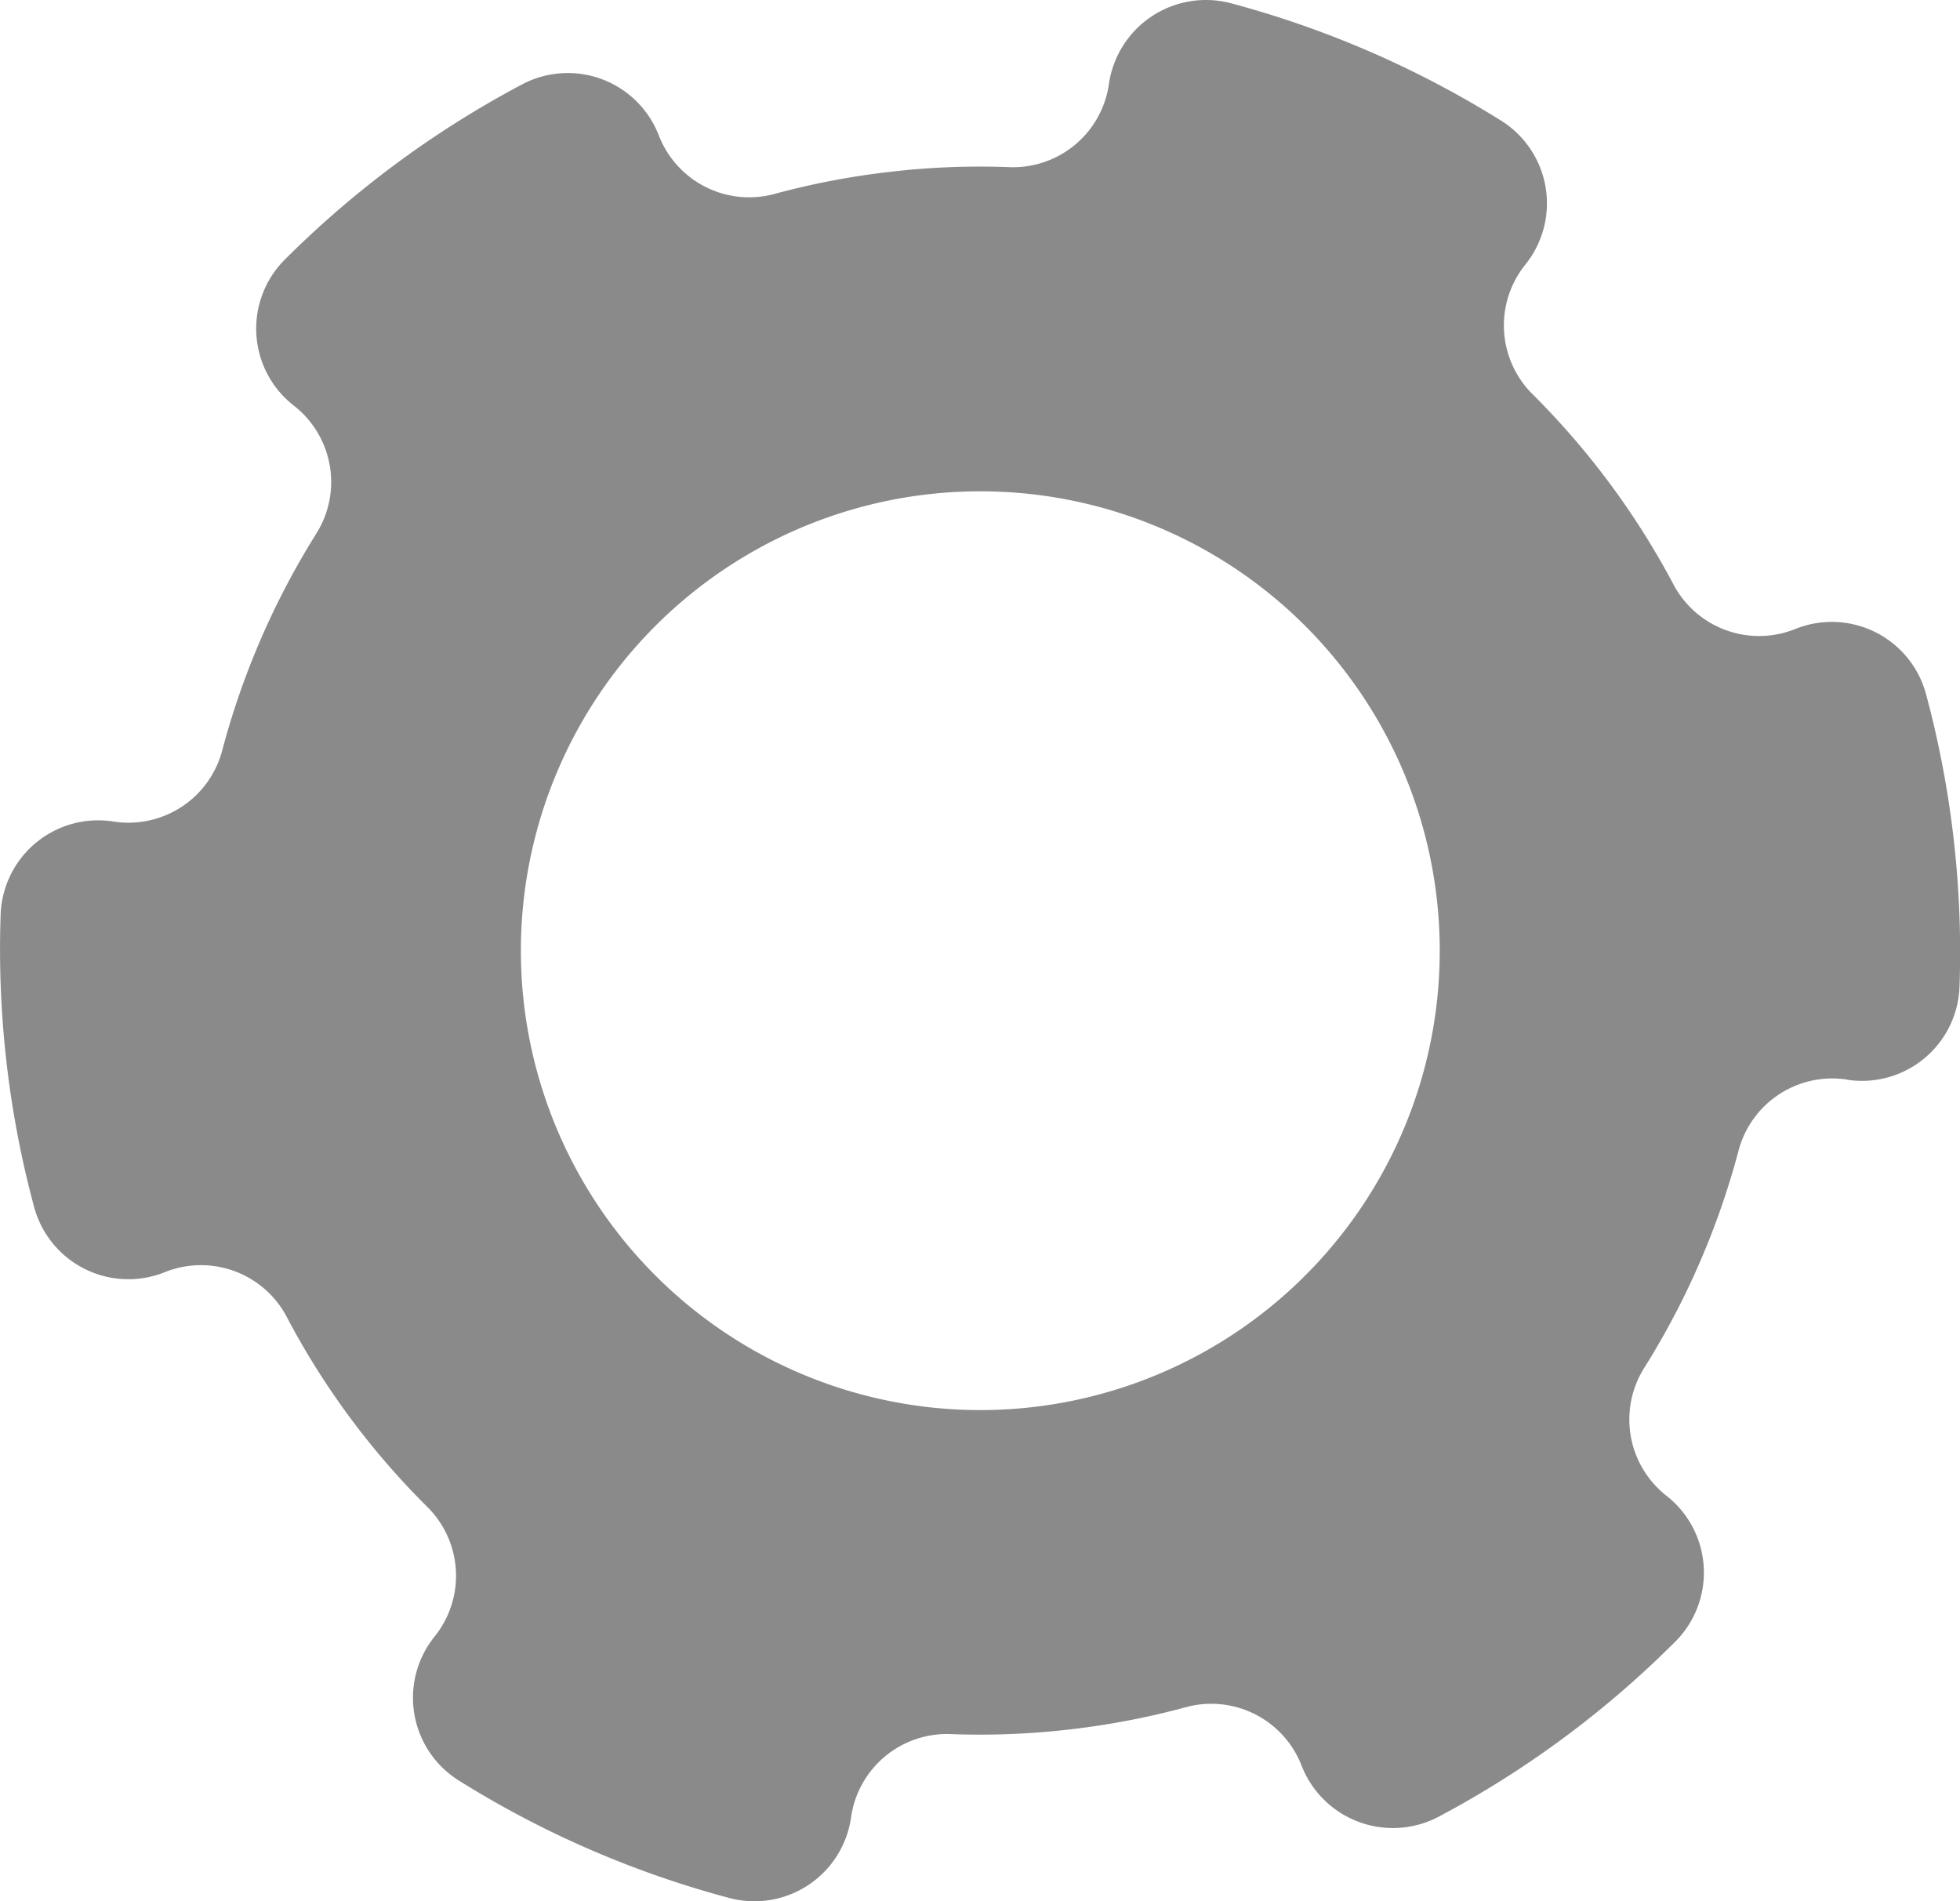
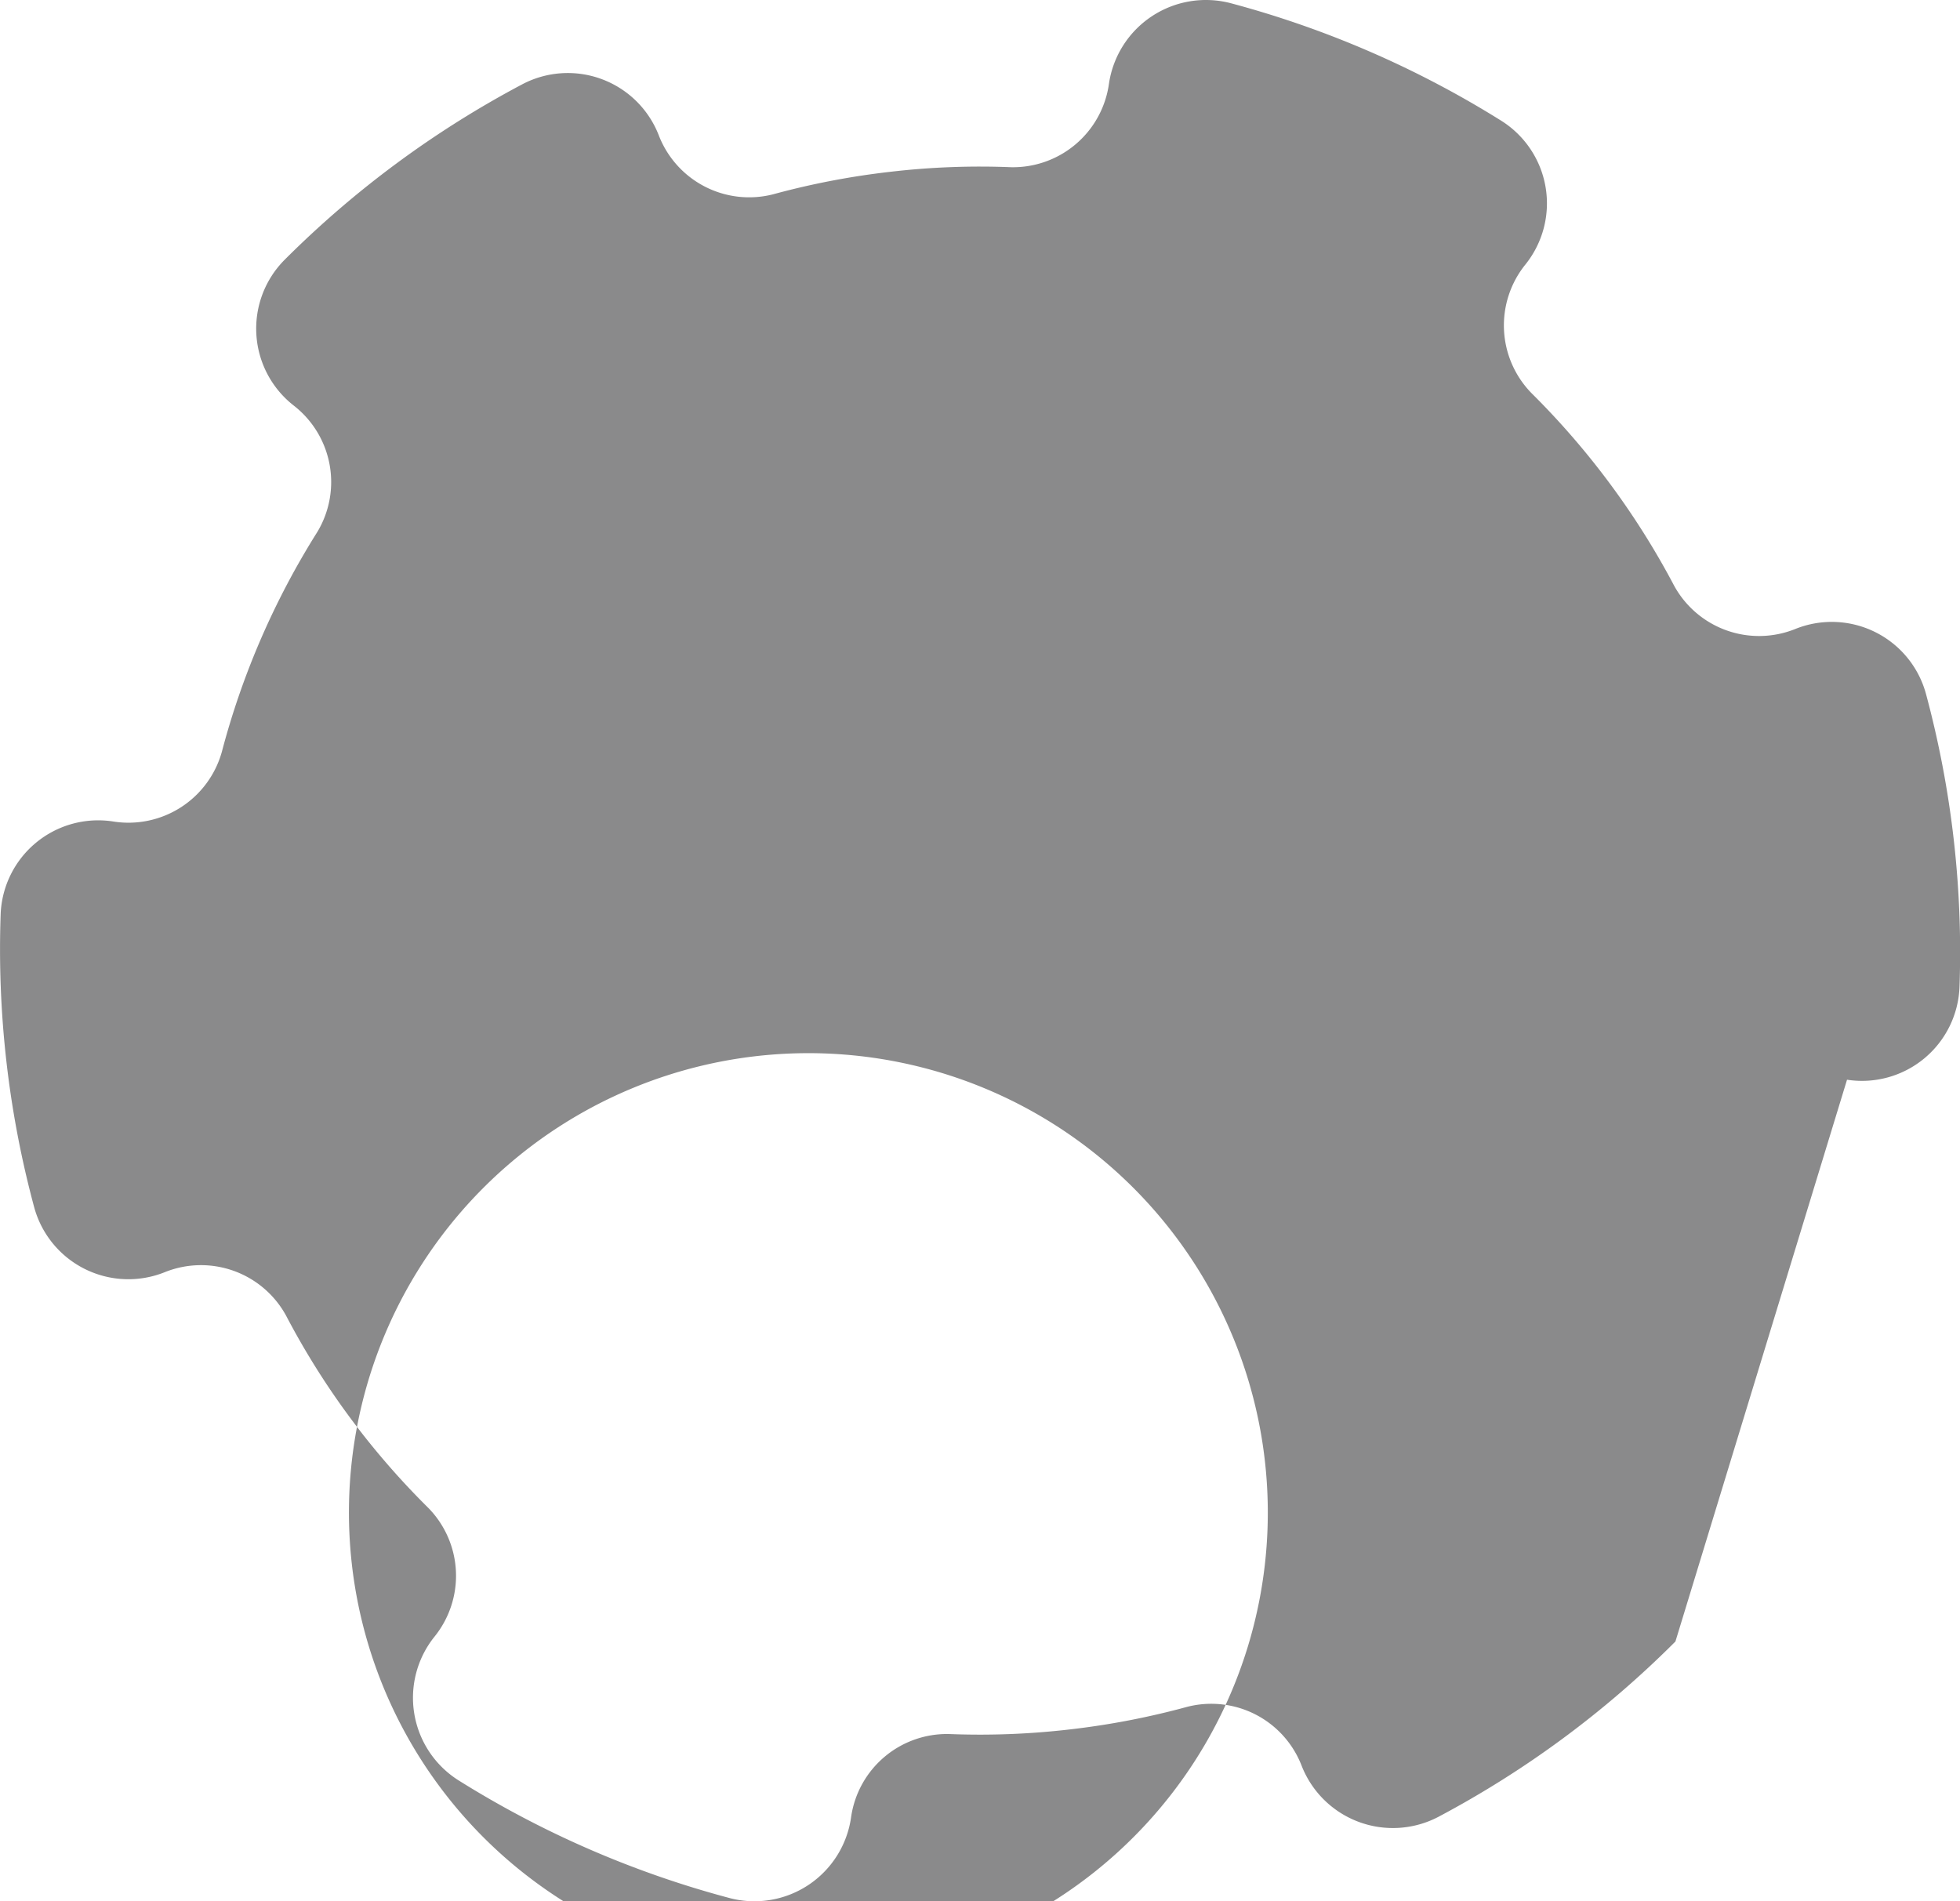
<svg xmlns="http://www.w3.org/2000/svg" width="24.099" height="23.379" viewBox="0 0 24.099 23.379">
-   <path id="Path_206" data-name="Path 206" d="M22.71,13.277a1.2,1.2,0,0,0,1.383-1.143,12.2,12.2,0,0,0-.412-3.6,1.2,1.2,0,0,0-1.606-.8A1.191,1.191,0,0,1,20.583,7.2a9.714,9.714,0,0,0-1.751-2.364,1.192,1.192,0,0,1-.076-1.584,1.2,1.2,0,0,0-.3-1.769A12.21,12.21,0,0,0,15.135.04a1.205,1.205,0,0,0-1.5.99,1.191,1.191,0,0,1-1.209,1.026,9.482,9.482,0,0,0-1.474.056,9.618,9.618,0,0,0-1.449.278A1.191,1.191,0,0,1,8.1,1.664a1.2,1.2,0,0,0-1.681-.626A12.212,12.212,0,0,0,3.5,3.194a1.2,1.2,0,0,0,.109,1.791A1.191,1.191,0,0,1,3.9,6.544a9.707,9.707,0,0,0-1.172,2.7,1.192,1.192,0,0,1-1.334.858A1.2,1.2,0,0,0,.008,11.244a12.2,12.2,0,0,0,.412,3.6,1.2,1.2,0,0,0,1.605.8,1.192,1.192,0,0,1,1.493.535A9.5,9.5,0,0,0,4.3,17.427a9.6,9.6,0,0,0,.966,1.115,1.192,1.192,0,0,1,.076,1.584,1.2,1.2,0,0,0,.3,1.769,12.162,12.162,0,0,0,3.322,1.443,1.2,1.2,0,0,0,1.5-.989,1.191,1.191,0,0,1,1.209-1.026,9.558,9.558,0,0,0,1.474-.056h0a9.625,9.625,0,0,0,1.448-.278,1.191,1.191,0,0,1,1.41.726,1.205,1.205,0,0,0,1.681.626A12.179,12.179,0,0,0,20.6,20.185a1.2,1.2,0,0,0-.109-1.791,1.192,1.192,0,0,1-.283-1.56,9.707,9.707,0,0,0,1.172-2.7,1.192,1.192,0,0,1,1.334-.858m-5.23-.03a5.649,5.649,0,1,1-2.525-6.4,5.65,5.65,0,0,1,2.525,6.4" transform="translate(0 0)" fill="#8a8a8b" />
+   <path id="Path_206" data-name="Path 206" d="M22.71,13.277a1.2,1.2,0,0,0,1.383-1.143,12.2,12.2,0,0,0-.412-3.6,1.2,1.2,0,0,0-1.606-.8A1.191,1.191,0,0,1,20.583,7.2a9.714,9.714,0,0,0-1.751-2.364,1.192,1.192,0,0,1-.076-1.584,1.2,1.2,0,0,0-.3-1.769A12.21,12.21,0,0,0,15.135.04a1.205,1.205,0,0,0-1.5.99,1.191,1.191,0,0,1-1.209,1.026,9.482,9.482,0,0,0-1.474.056,9.618,9.618,0,0,0-1.449.278A1.191,1.191,0,0,1,8.1,1.664a1.2,1.2,0,0,0-1.681-.626A12.212,12.212,0,0,0,3.5,3.194a1.2,1.2,0,0,0,.109,1.791A1.191,1.191,0,0,1,3.9,6.544a9.707,9.707,0,0,0-1.172,2.7,1.192,1.192,0,0,1-1.334.858A1.2,1.2,0,0,0,.008,11.244a12.2,12.2,0,0,0,.412,3.6,1.2,1.2,0,0,0,1.605.8,1.192,1.192,0,0,1,1.493.535A9.5,9.5,0,0,0,4.3,17.427a9.6,9.6,0,0,0,.966,1.115,1.192,1.192,0,0,1,.076,1.584,1.2,1.2,0,0,0,.3,1.769,12.162,12.162,0,0,0,3.322,1.443,1.2,1.2,0,0,0,1.5-.989,1.191,1.191,0,0,1,1.209-1.026,9.558,9.558,0,0,0,1.474-.056h0a9.625,9.625,0,0,0,1.448-.278,1.191,1.191,0,0,1,1.41.726,1.205,1.205,0,0,0,1.681.626A12.179,12.179,0,0,0,20.6,20.185m-5.23-.03a5.649,5.649,0,1,1-2.525-6.4,5.65,5.65,0,0,1,2.525,6.4" transform="translate(0 0)" fill="#8a8a8b" />
</svg>